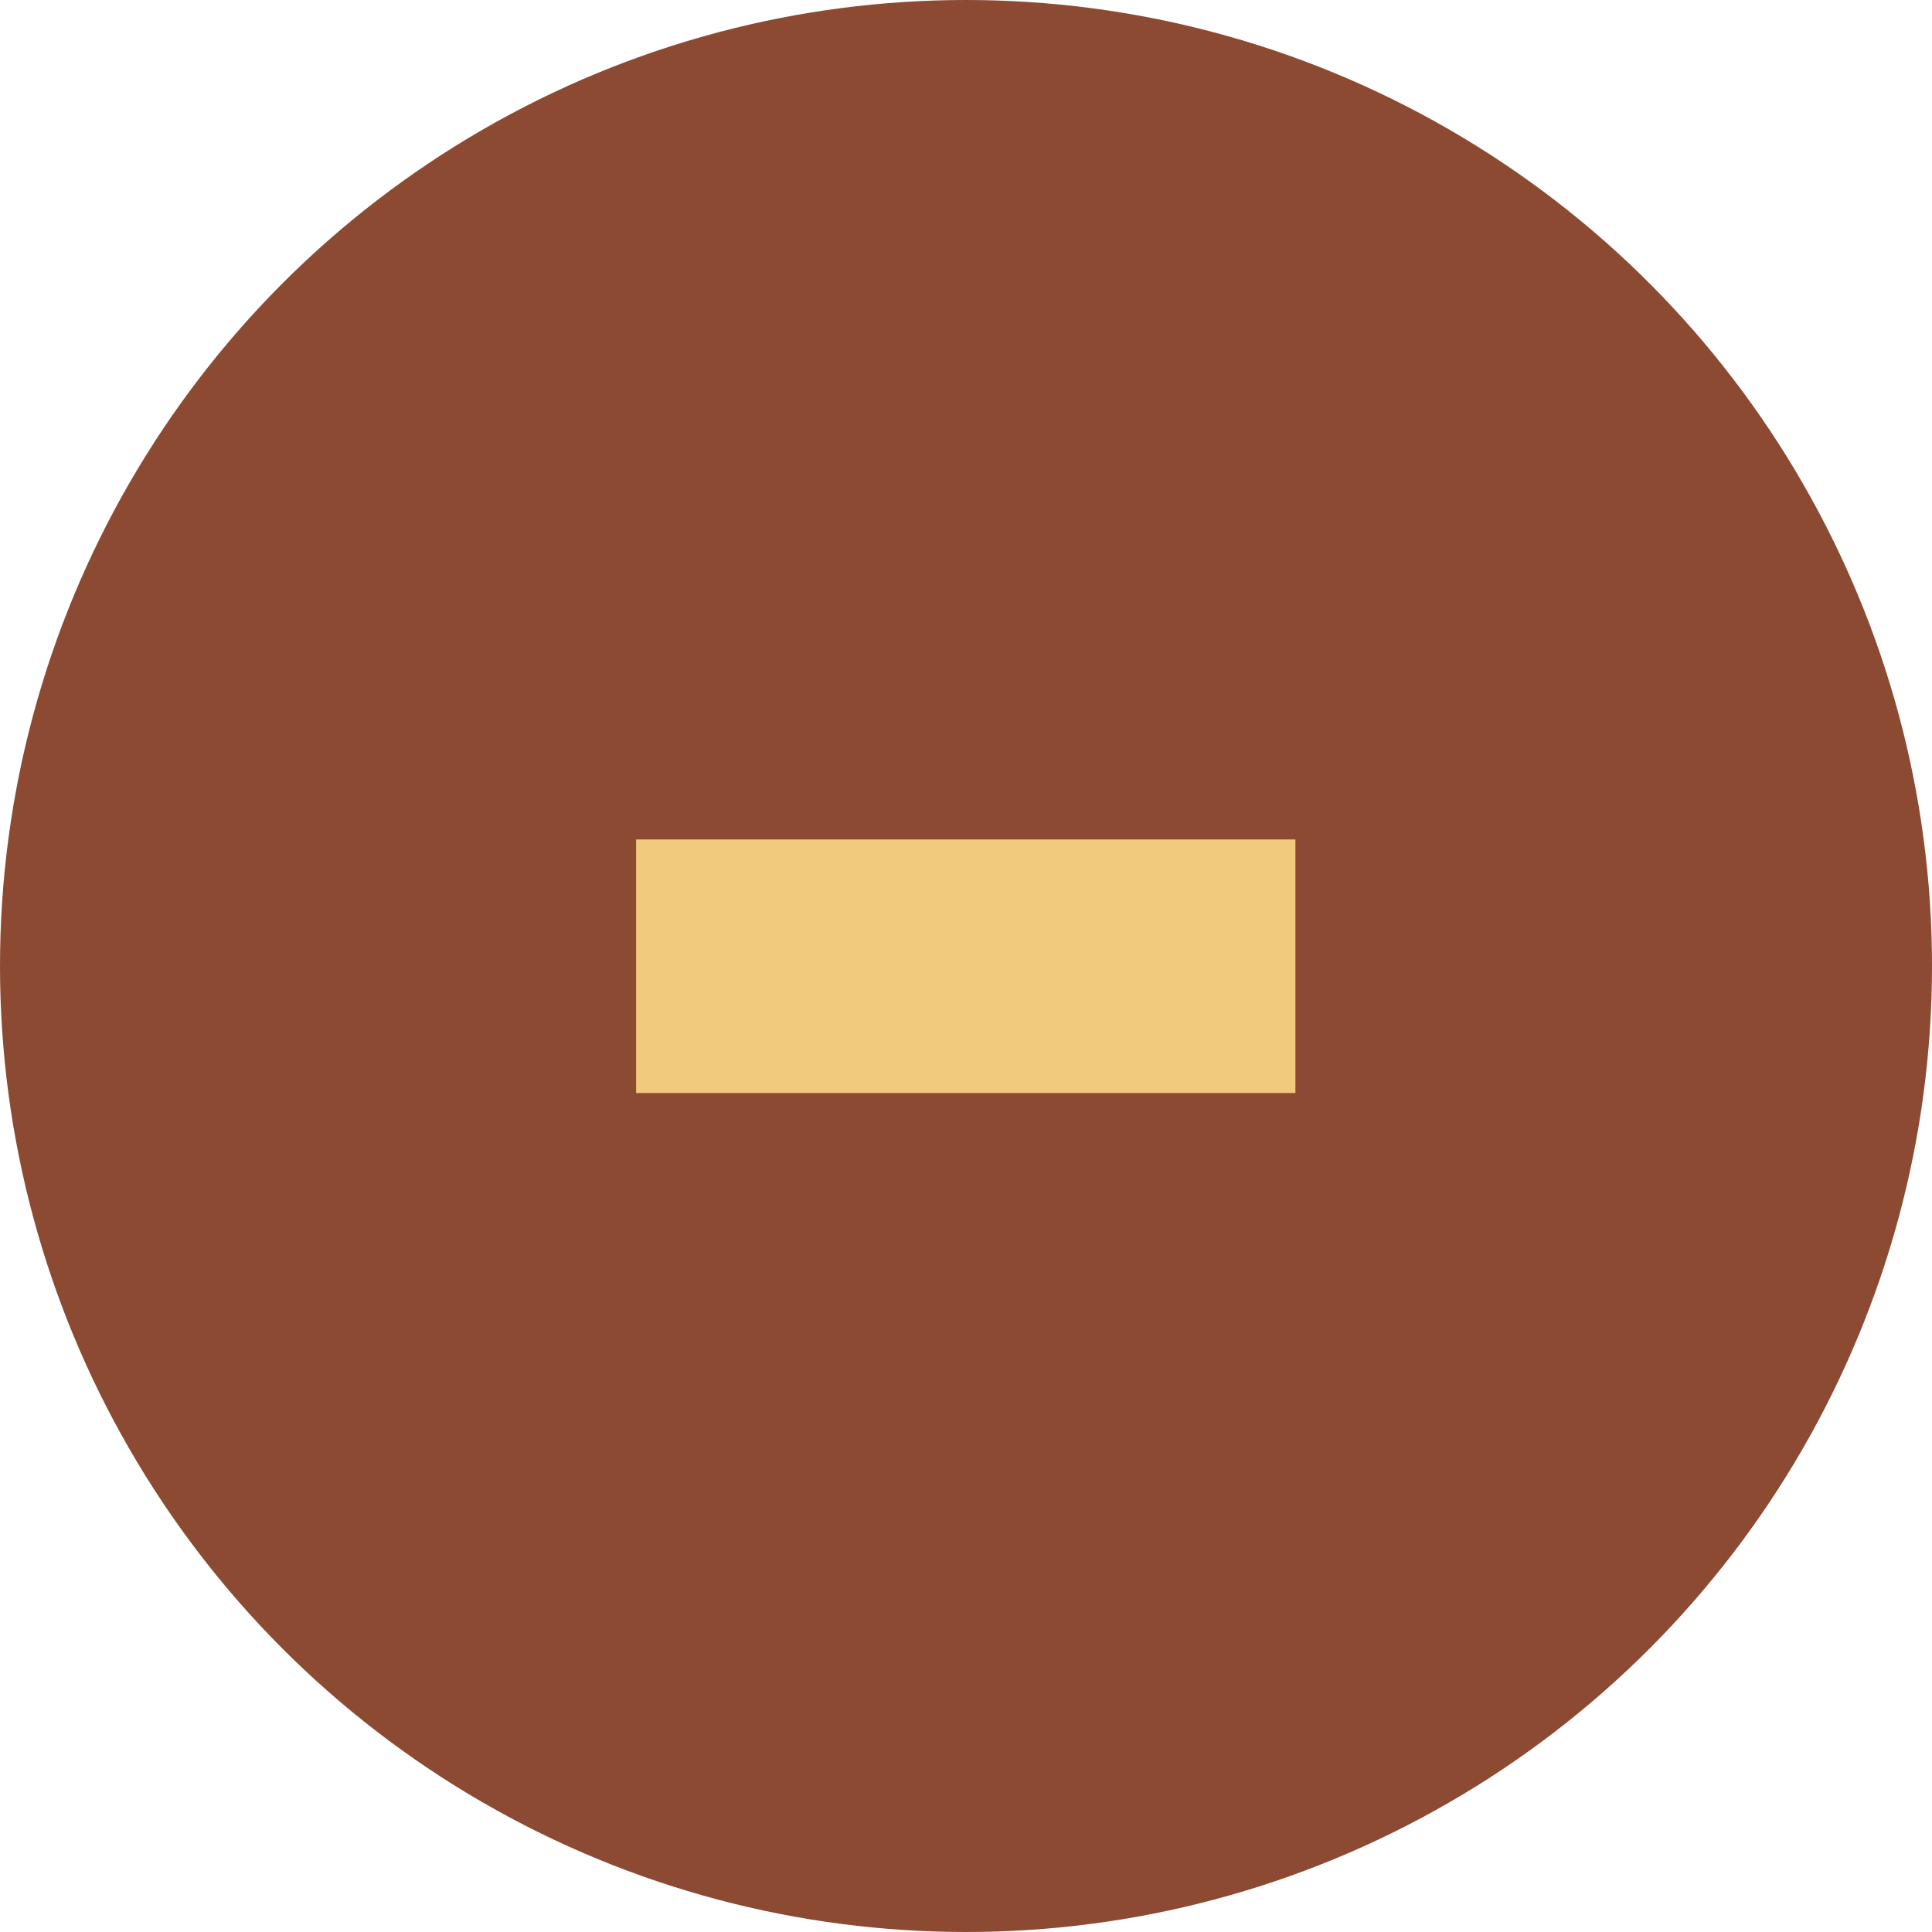
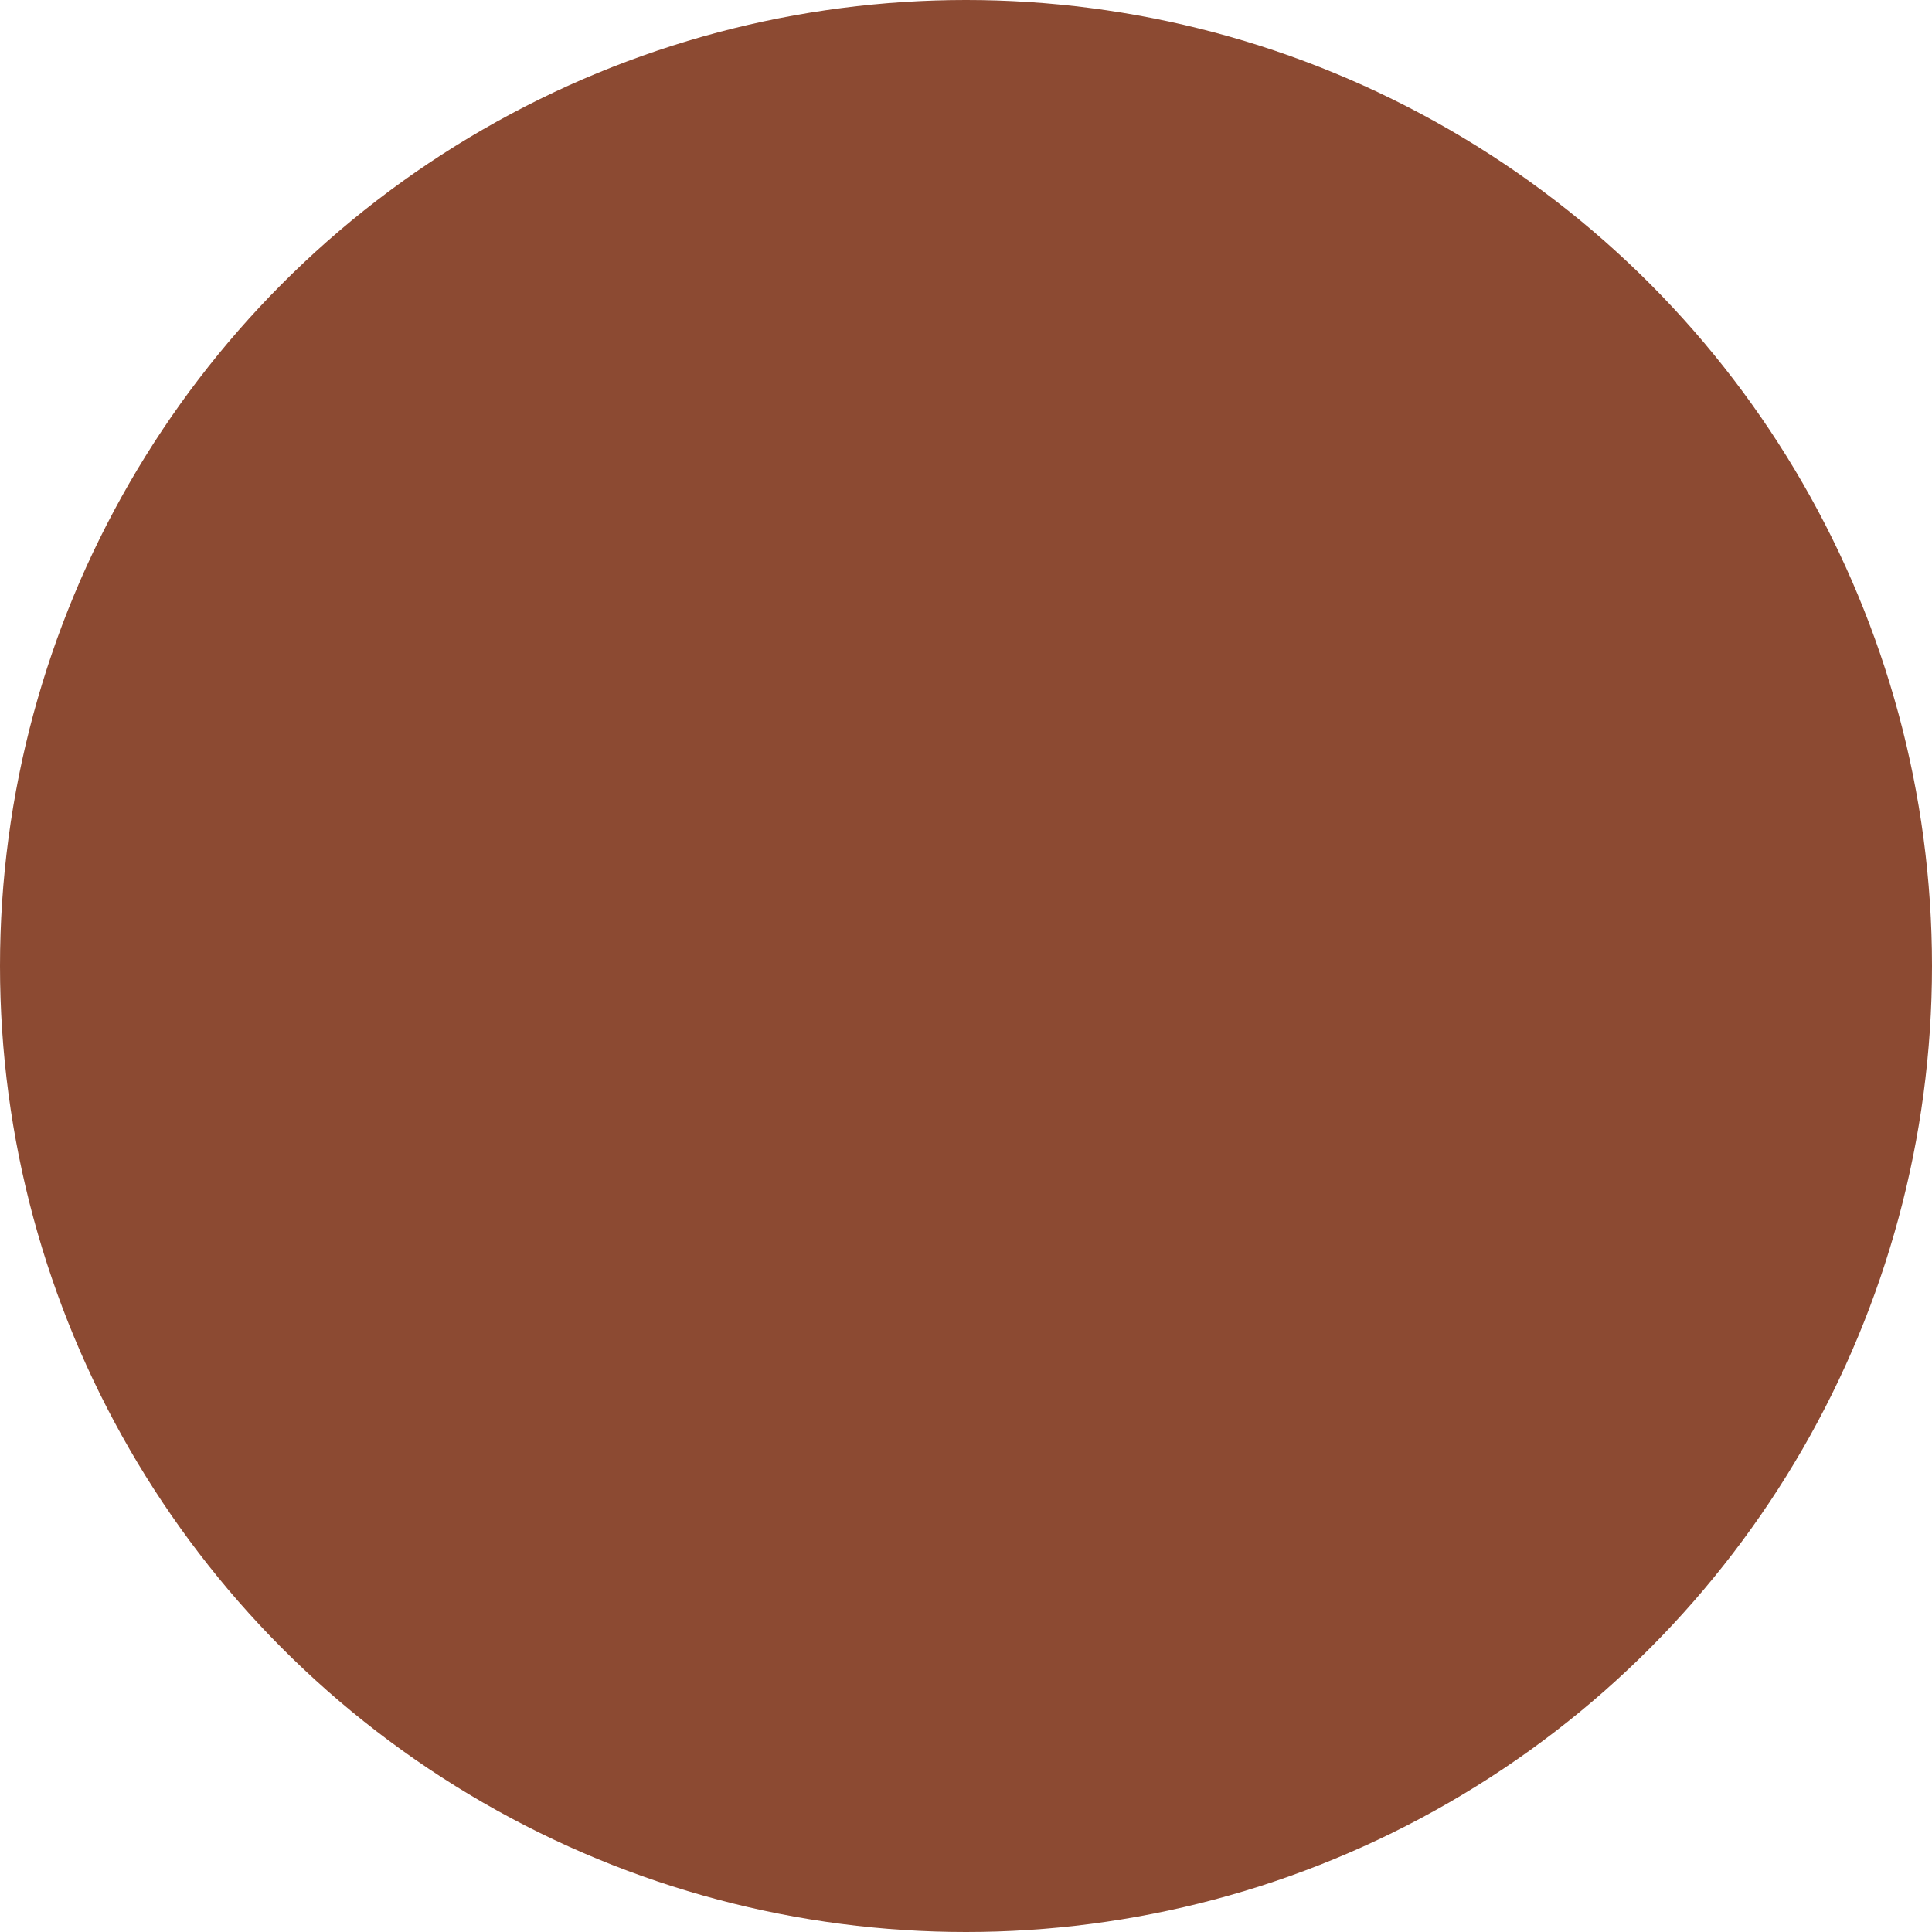
<svg xmlns="http://www.w3.org/2000/svg" id="b" viewBox="0 0 40 40">
  <defs>
    <style>.d{fill:#f2ca7e;}.e{fill:#8c4a32;}</style>
  </defs>
  <g id="c">
    <g>
      <circle class="e" cx="20" cy="20" r="20" />
-       <path class="d" d="M13.17,17.38h13.65v5.25H13.17v-5.25Z" />
    </g>
  </g>
</svg>